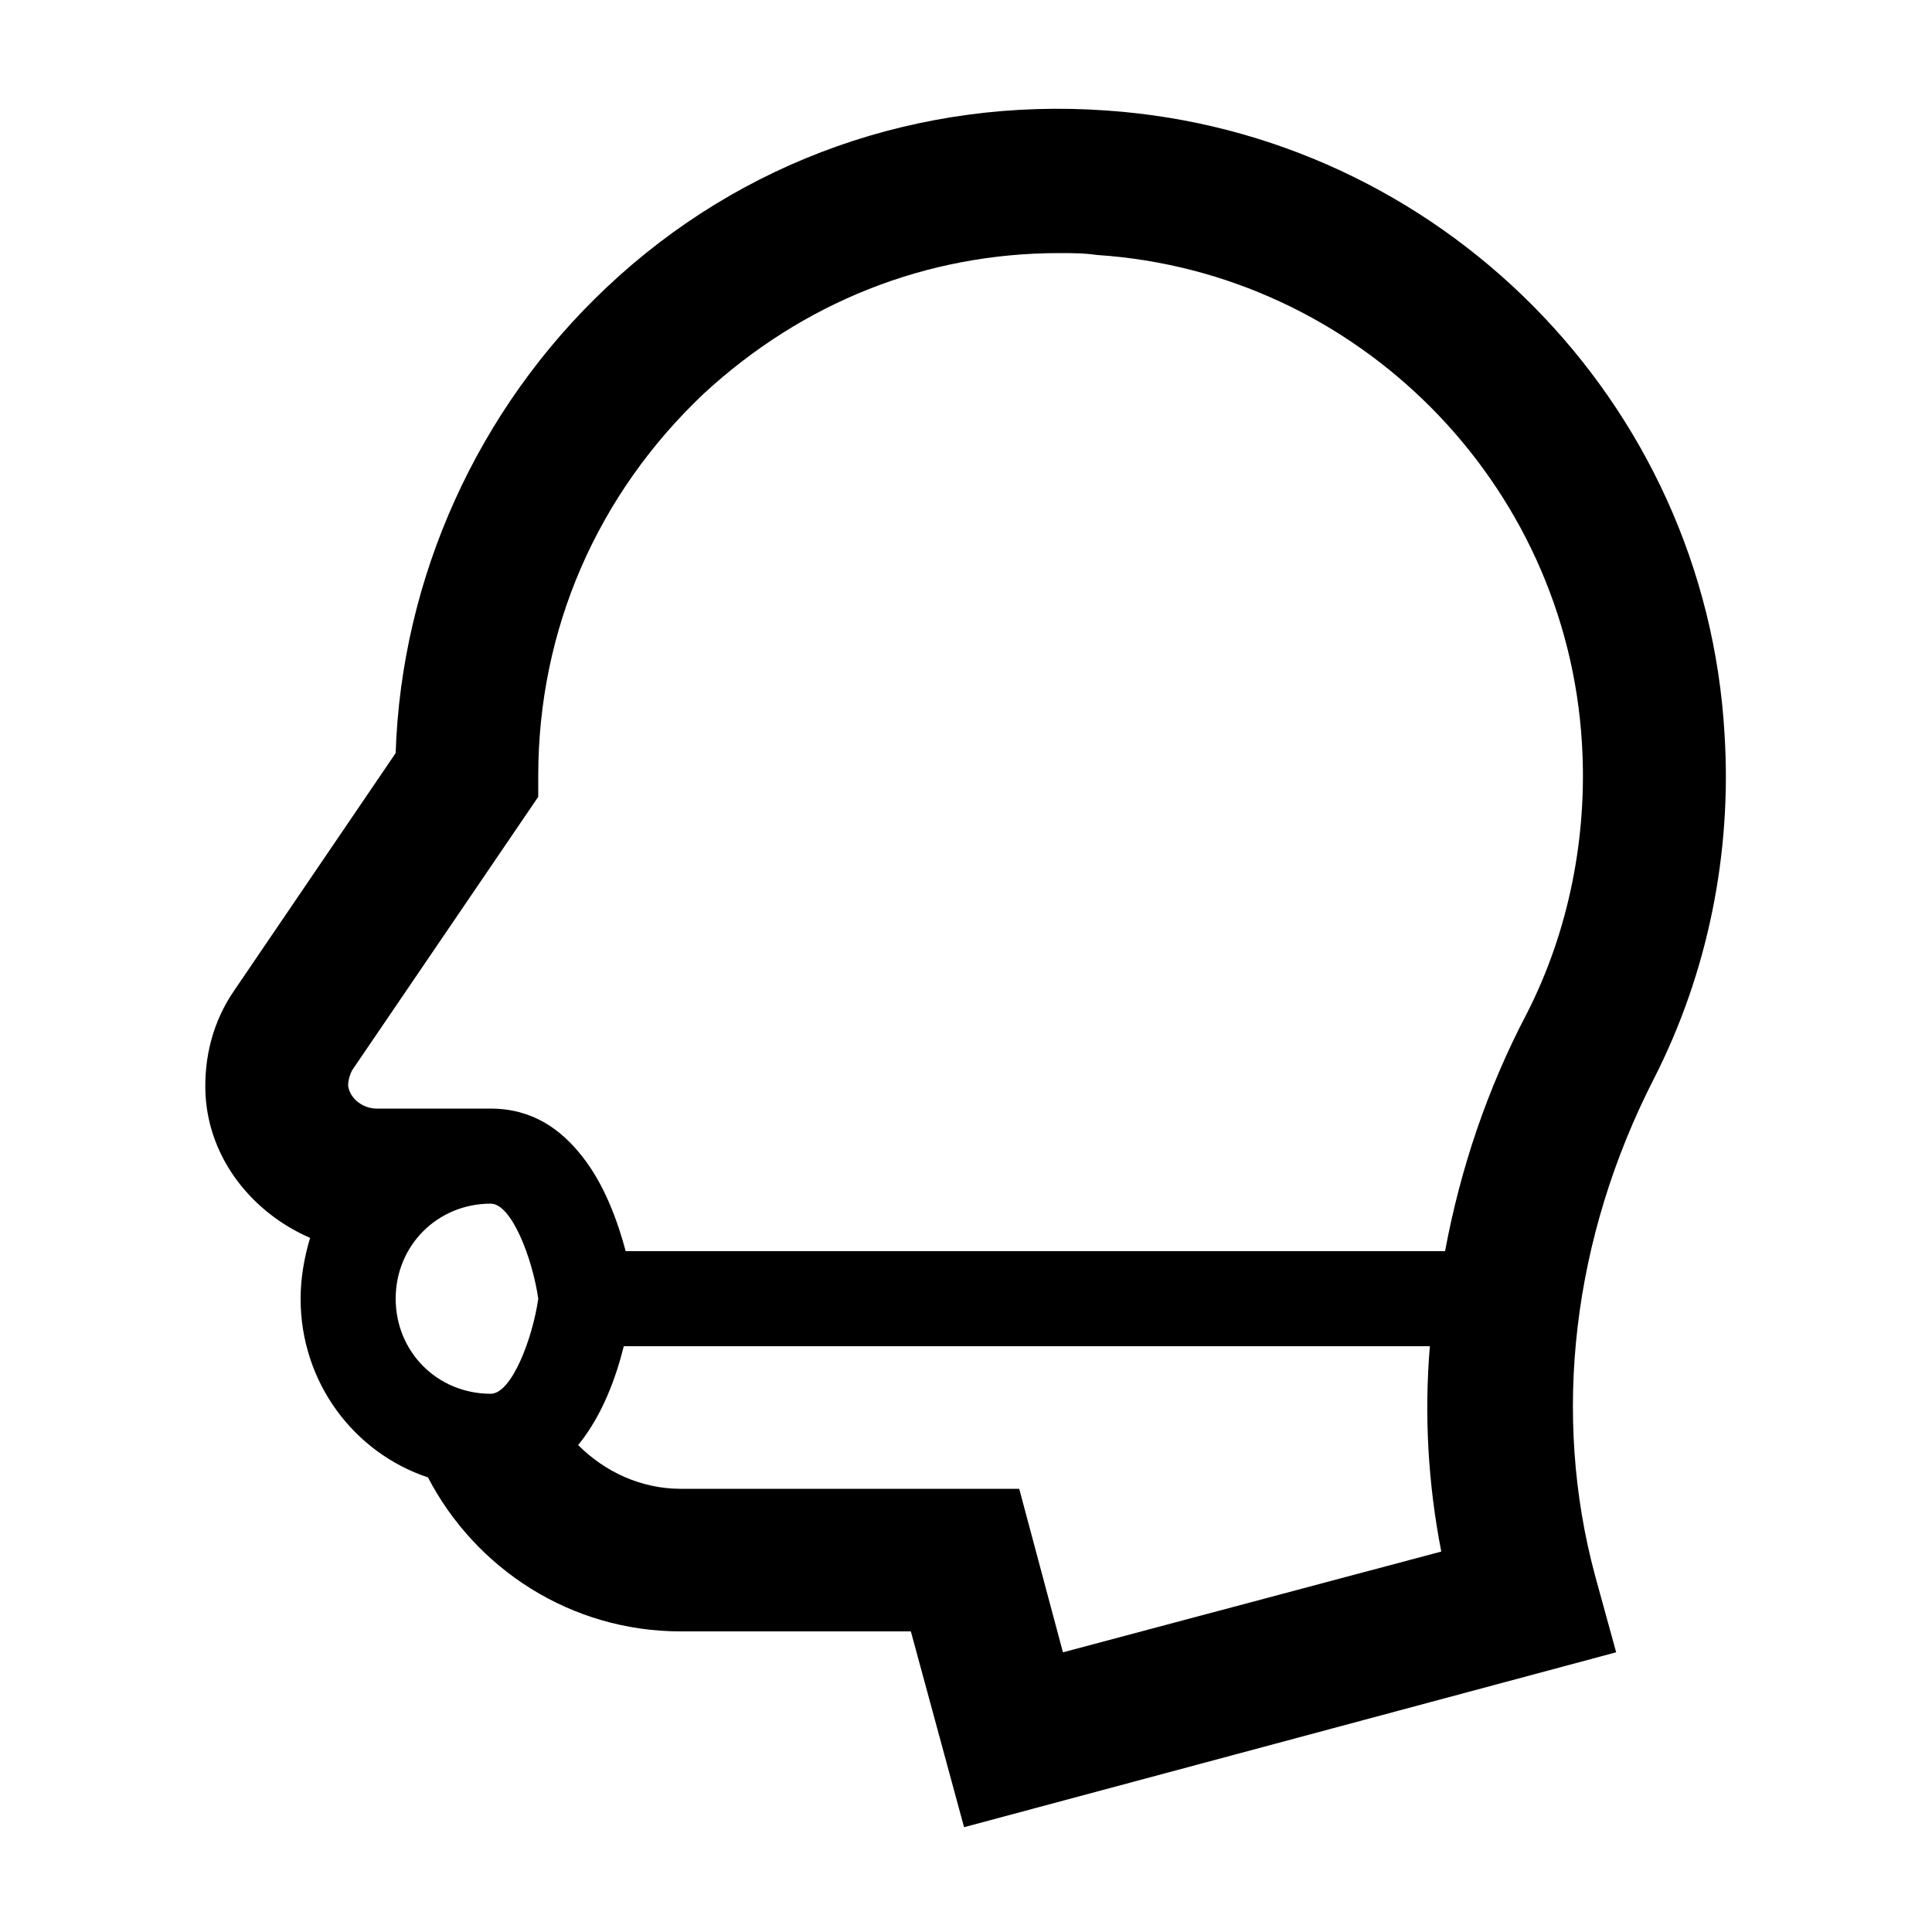
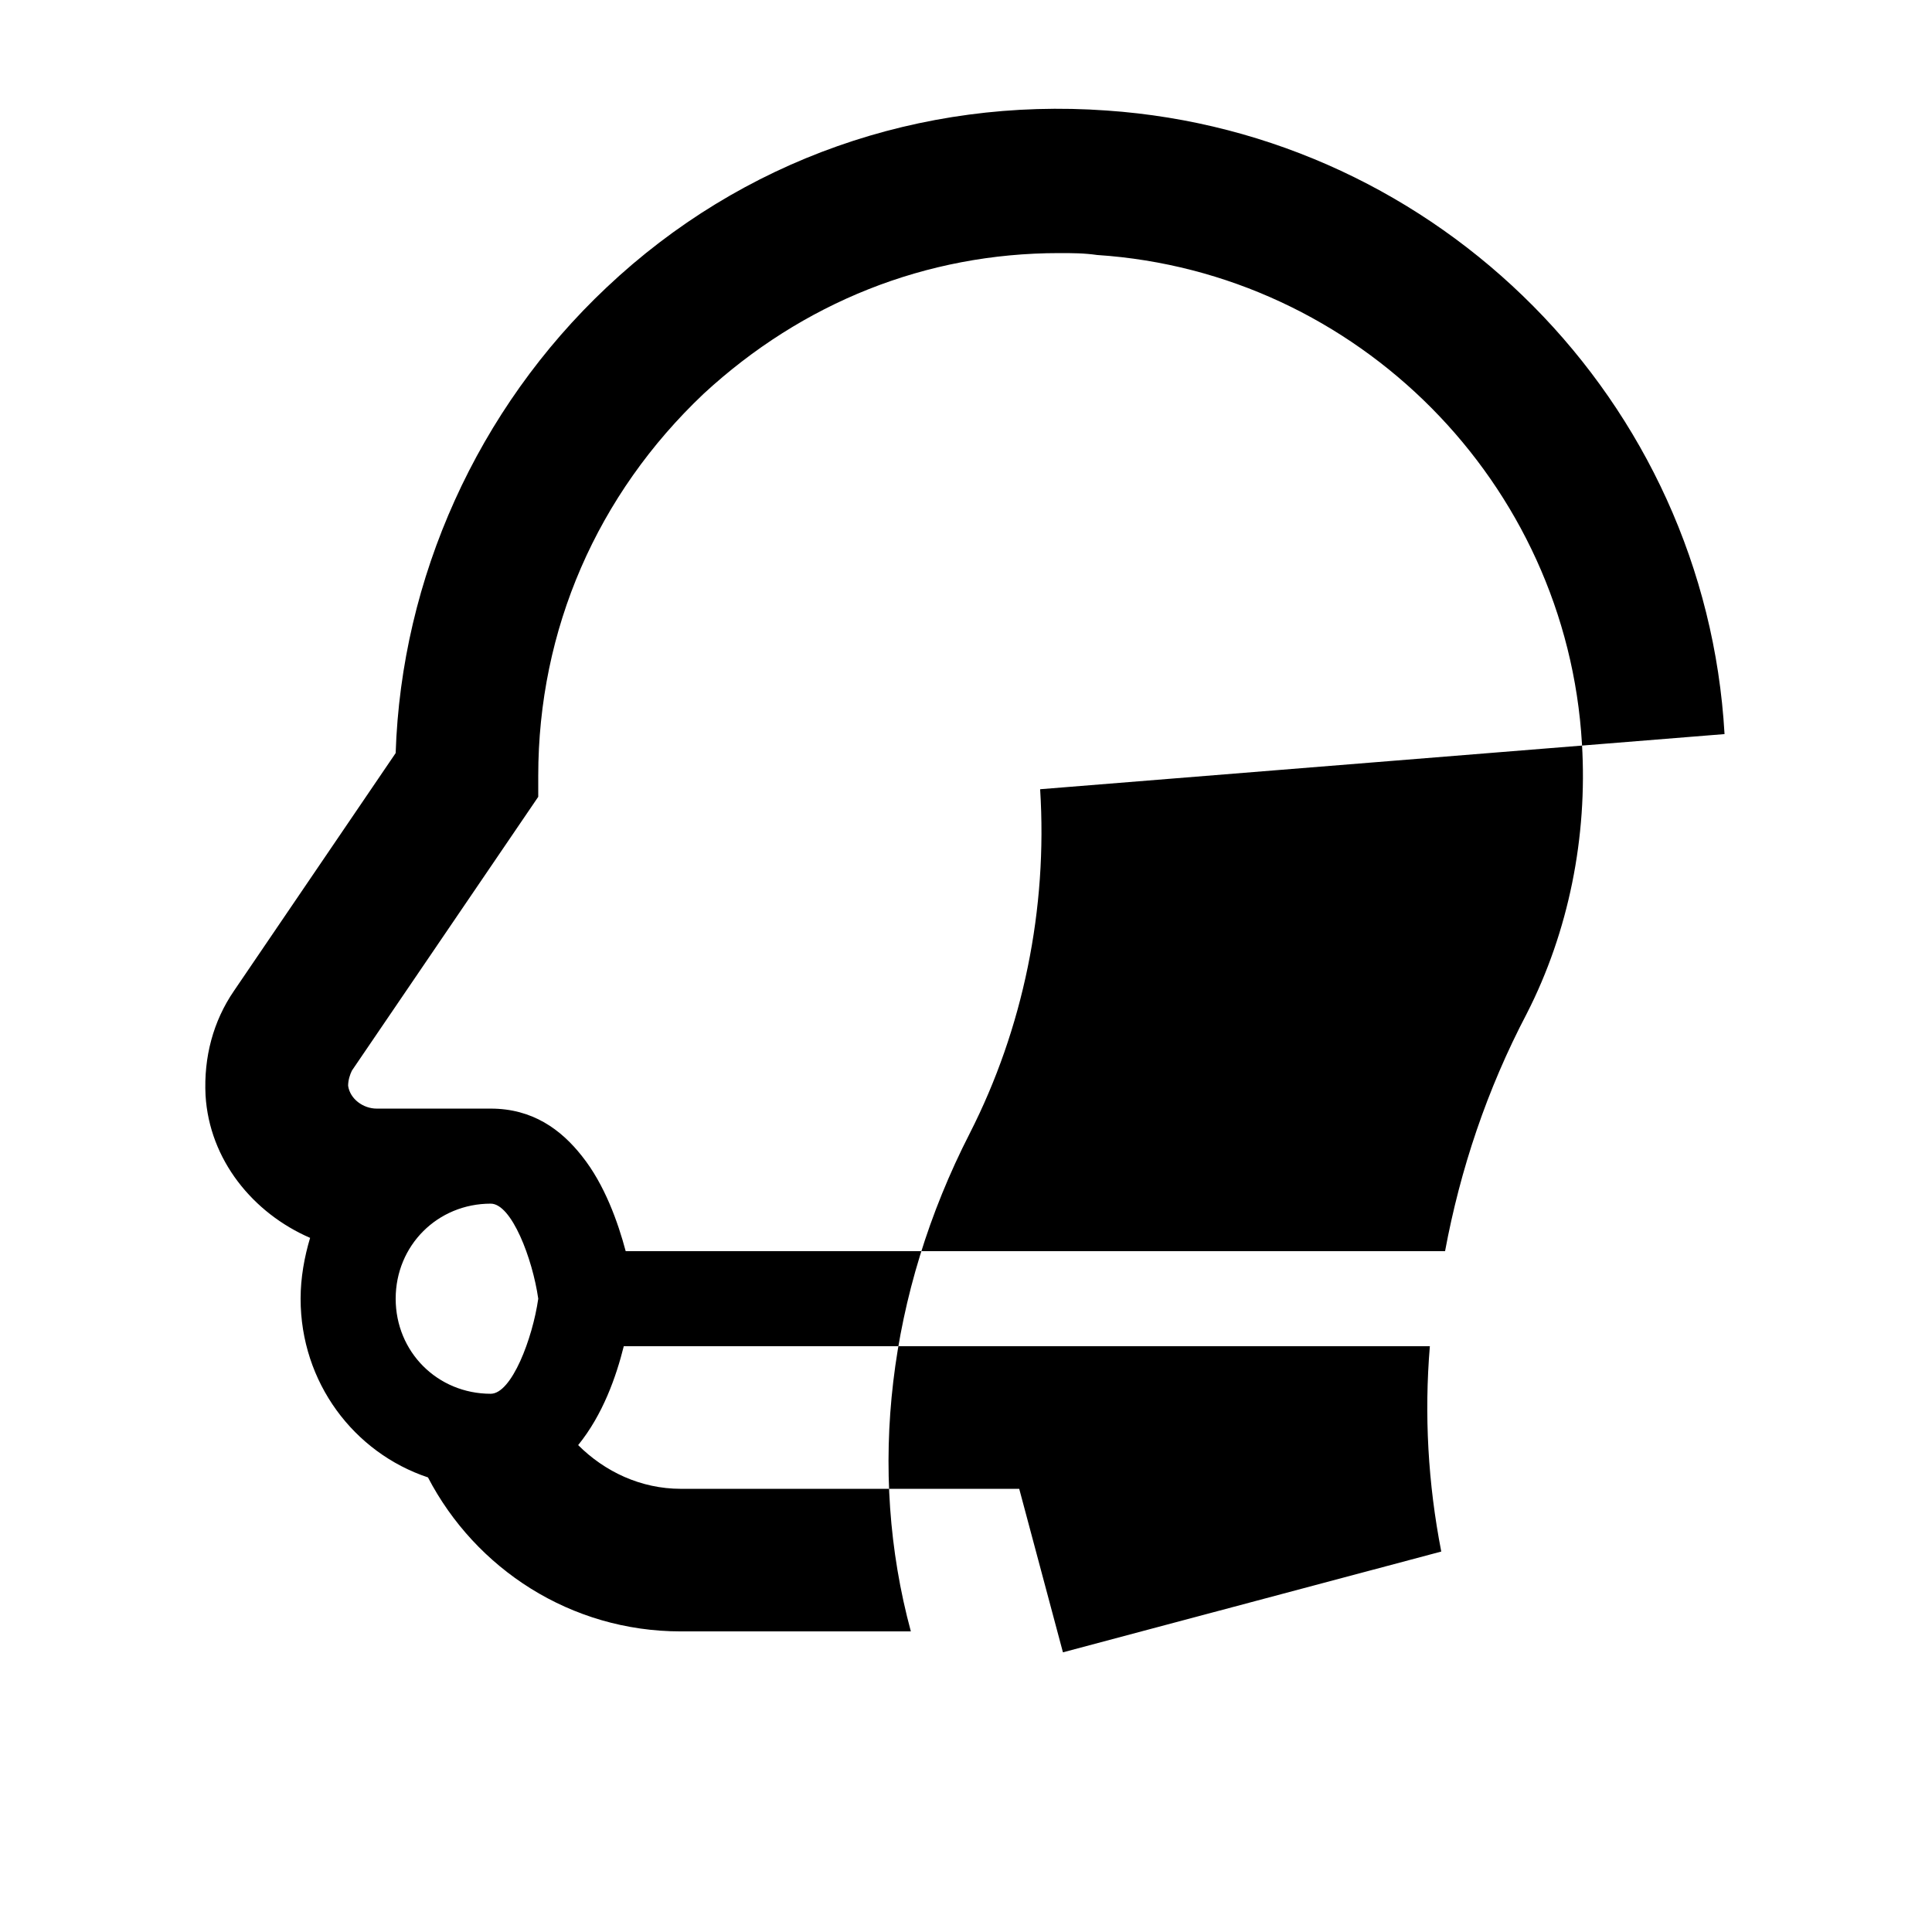
<svg xmlns="http://www.w3.org/2000/svg" fill="#000000" width="800px" height="800px" version="1.1" viewBox="144 144 512 512">
-   <path d="m601.02 338.54c-5.039-88.168-75.57-159.2-163.74-165.25-49.375-3.527-96.73 13.098-132.5 46.855-34.262 32.242-54.414 77.082-55.926 123.43l-42.824 62.977c-5.543 8.062-8.062 17.633-7.559 27.711 1.008 17.129 12.594 31.234 27.711 37.785-1.512 5.039-2.519 10.578-2.519 16.121 0 22.168 14.105 40.809 33.754 47.359 12.598 24.184 37.789 40.809 67.008 40.809h60.961l14.105 51.891 172.81-46.352-5.543-20.152c-11.586-42.824-6.047-89.68 15.617-132 14.109-27.703 20.66-59.445 18.645-91.184zm-326.97 124.44c5.543 0 11.082 14.609 12.594 25.191-1.512 10.578-7.055 25.191-12.594 25.191-14.105 0-25.191-11.082-25.191-25.191s11.086-25.191 25.191-25.191zm151.64 118.9-11.586-43.328h-89.68c-10.578 0-20.152-4.535-27.207-11.586 6.551-8.062 10.078-18.137 12.09-26.199h213.62c-1.512 18.137-0.504 36.273 3.023 54.41zm122.93-169.28c-10.578 20.152-17.633 41.312-21.664 62.977h-217.14c-2.016-7.559-5.543-17.633-11.586-25.191-5.543-7.055-13.098-12.594-24.184-12.594h-30.23c-3.527 0-7.055-2.519-7.559-6.047 0-1.512 0.504-3.023 1.008-4.031l49.375-72.547v-5.543c0-38.793 15.617-74.562 43.832-101.27 26.199-24.184 58.945-37.281 94.211-37.281 3.527 0 6.551 0 10.078 0.504 69.023 4.535 124.44 60.457 128.47 129.48 1.512 24.684-3.527 49.875-14.613 71.539z" />
+   <path d="m601.02 338.54c-5.039-88.168-75.57-159.2-163.74-165.25-49.375-3.527-96.73 13.098-132.5 46.855-34.262 32.242-54.414 77.082-55.926 123.43l-42.824 62.977c-5.543 8.062-8.062 17.633-7.559 27.711 1.008 17.129 12.594 31.234 27.711 37.785-1.512 5.039-2.519 10.578-2.519 16.121 0 22.168 14.105 40.809 33.754 47.359 12.598 24.184 37.789 40.809 67.008 40.809h60.961c-11.586-42.824-6.047-89.68 15.617-132 14.109-27.703 20.66-59.445 18.645-91.184zm-326.97 124.44c5.543 0 11.082 14.609 12.594 25.191-1.512 10.578-7.055 25.191-12.594 25.191-14.105 0-25.191-11.082-25.191-25.191s11.086-25.191 25.191-25.191zm151.64 118.9-11.586-43.328h-89.68c-10.578 0-20.152-4.535-27.207-11.586 6.551-8.062 10.078-18.137 12.09-26.199h213.62c-1.512 18.137-0.504 36.273 3.023 54.41zm122.93-169.28c-10.578 20.152-17.633 41.312-21.664 62.977h-217.14c-2.016-7.559-5.543-17.633-11.586-25.191-5.543-7.055-13.098-12.594-24.184-12.594h-30.23c-3.527 0-7.055-2.519-7.559-6.047 0-1.512 0.504-3.023 1.008-4.031l49.375-72.547v-5.543c0-38.793 15.617-74.562 43.832-101.27 26.199-24.184 58.945-37.281 94.211-37.281 3.527 0 6.551 0 10.078 0.504 69.023 4.535 124.44 60.457 128.47 129.48 1.512 24.684-3.527 49.875-14.613 71.539z" />
</svg>